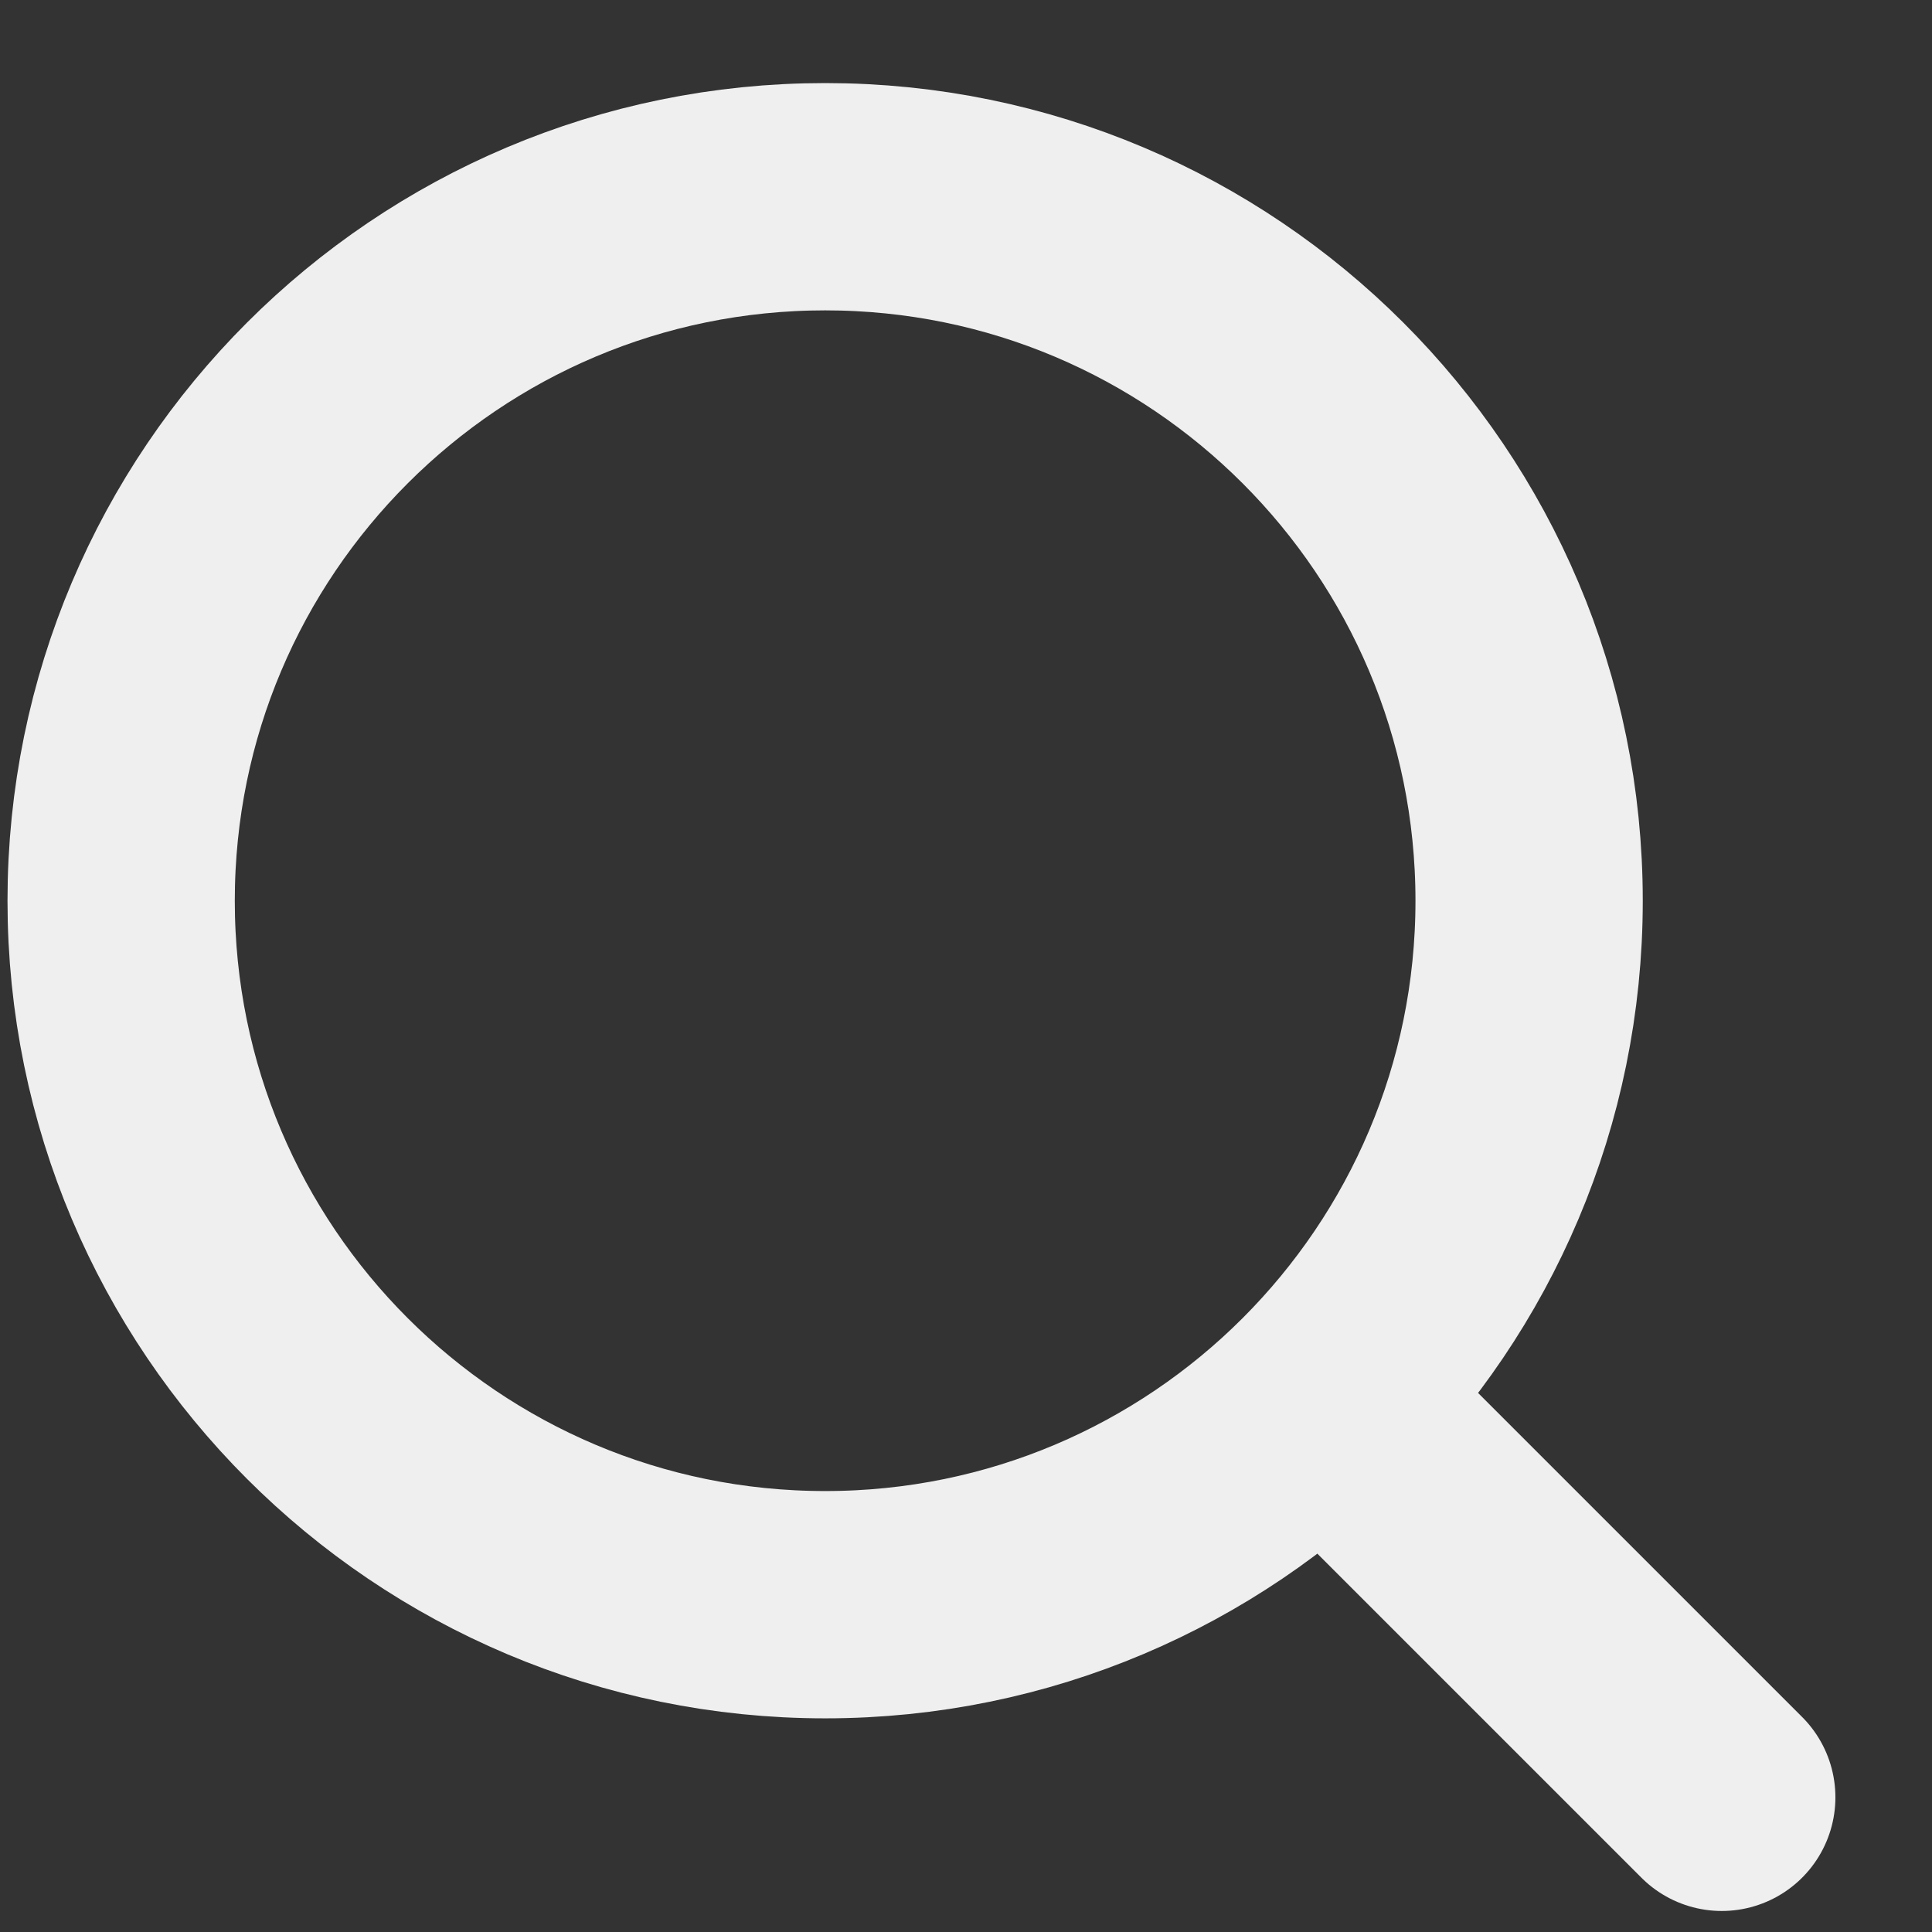
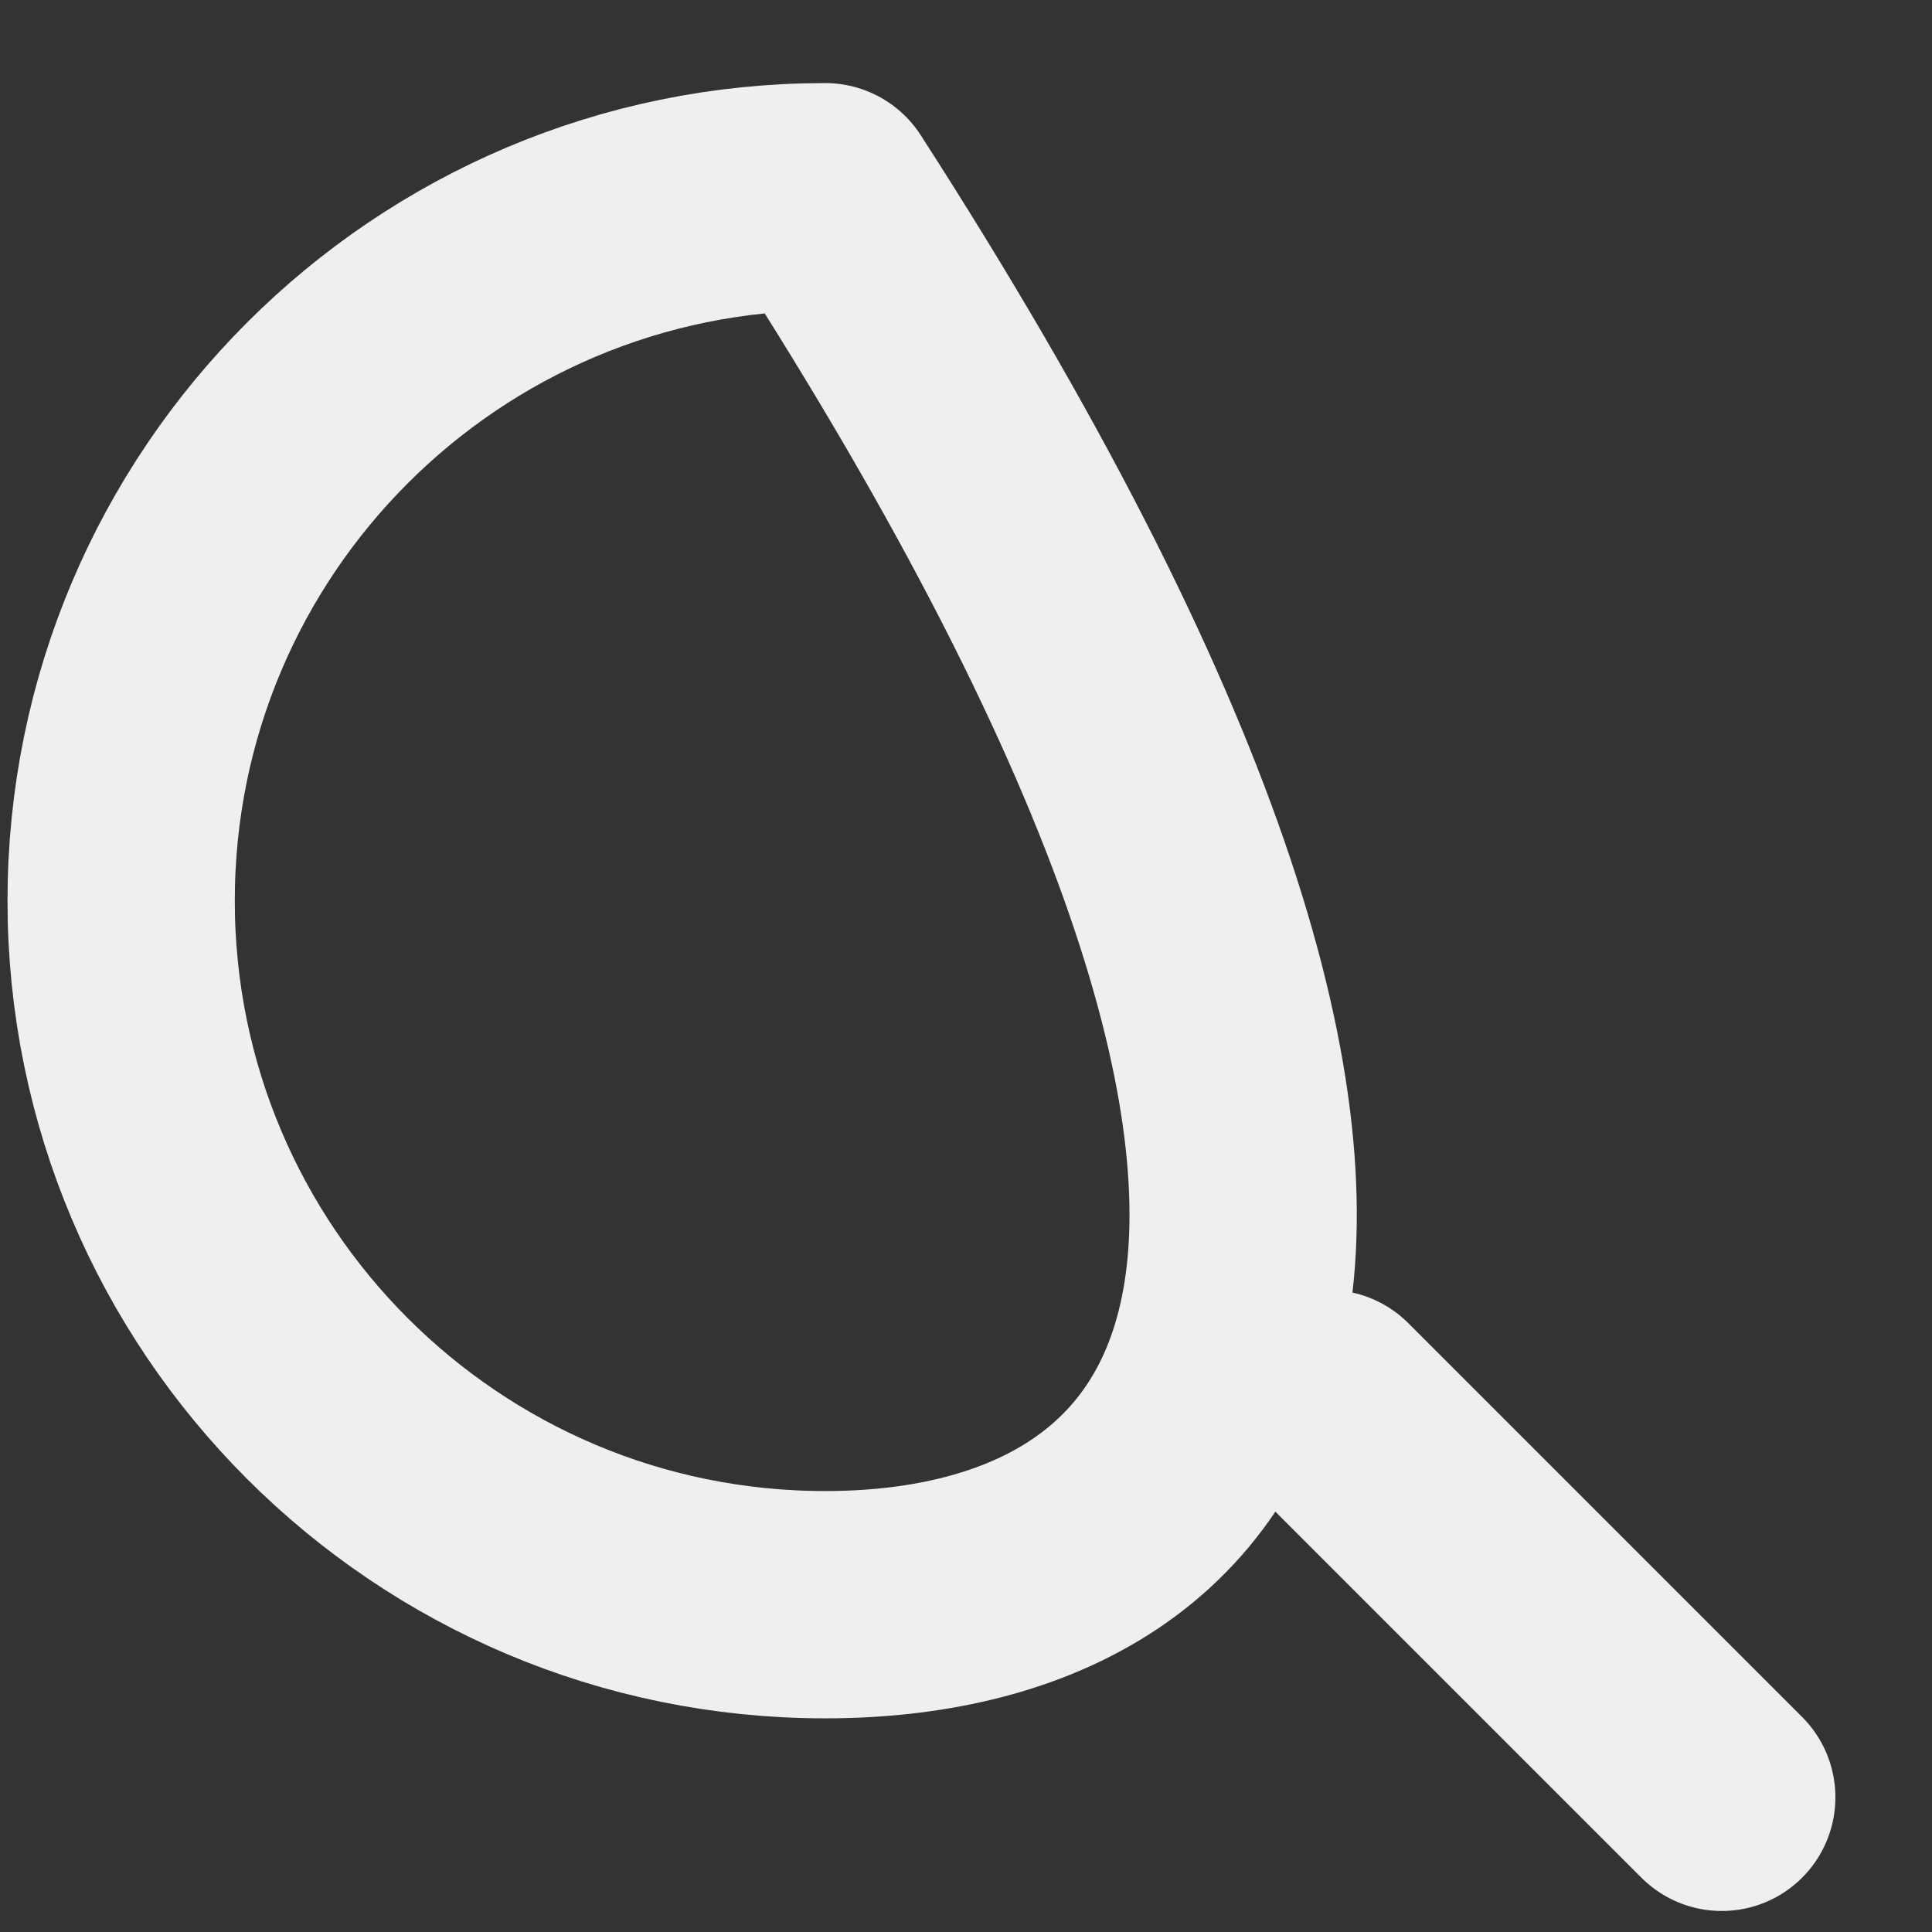
<svg xmlns="http://www.w3.org/2000/svg" width="17" height="17" viewBox="0 0 17 17" fill="none">
  <rect x="0" y="0" width="17" height="17" fill="#333333" stroke="none" />
-   <path d="M11.685 12.35L15.15 15.815M7.261 14.12C3.84 14.12 1.066 11.347 1.066 7.926C1.066 4.505 3.84 1.731 7.261 1.731C10.682 1.731 13.455 4.505 13.455 7.926C13.455 11.347 10.682 14.12 7.261 14.12Z" stroke="#EFEFEF" stroke-width="2" stroke-linecap="round" stroke-linejoin="round" />
+   <path d="M11.685 12.35L15.15 15.815M7.261 14.12C3.84 14.12 1.066 11.347 1.066 7.926C1.066 4.505 3.84 1.731 7.261 1.731C13.455 11.347 10.682 14.12 7.261 14.12Z" stroke="#EFEFEF" stroke-width="2" stroke-linecap="round" stroke-linejoin="round" />
</svg>